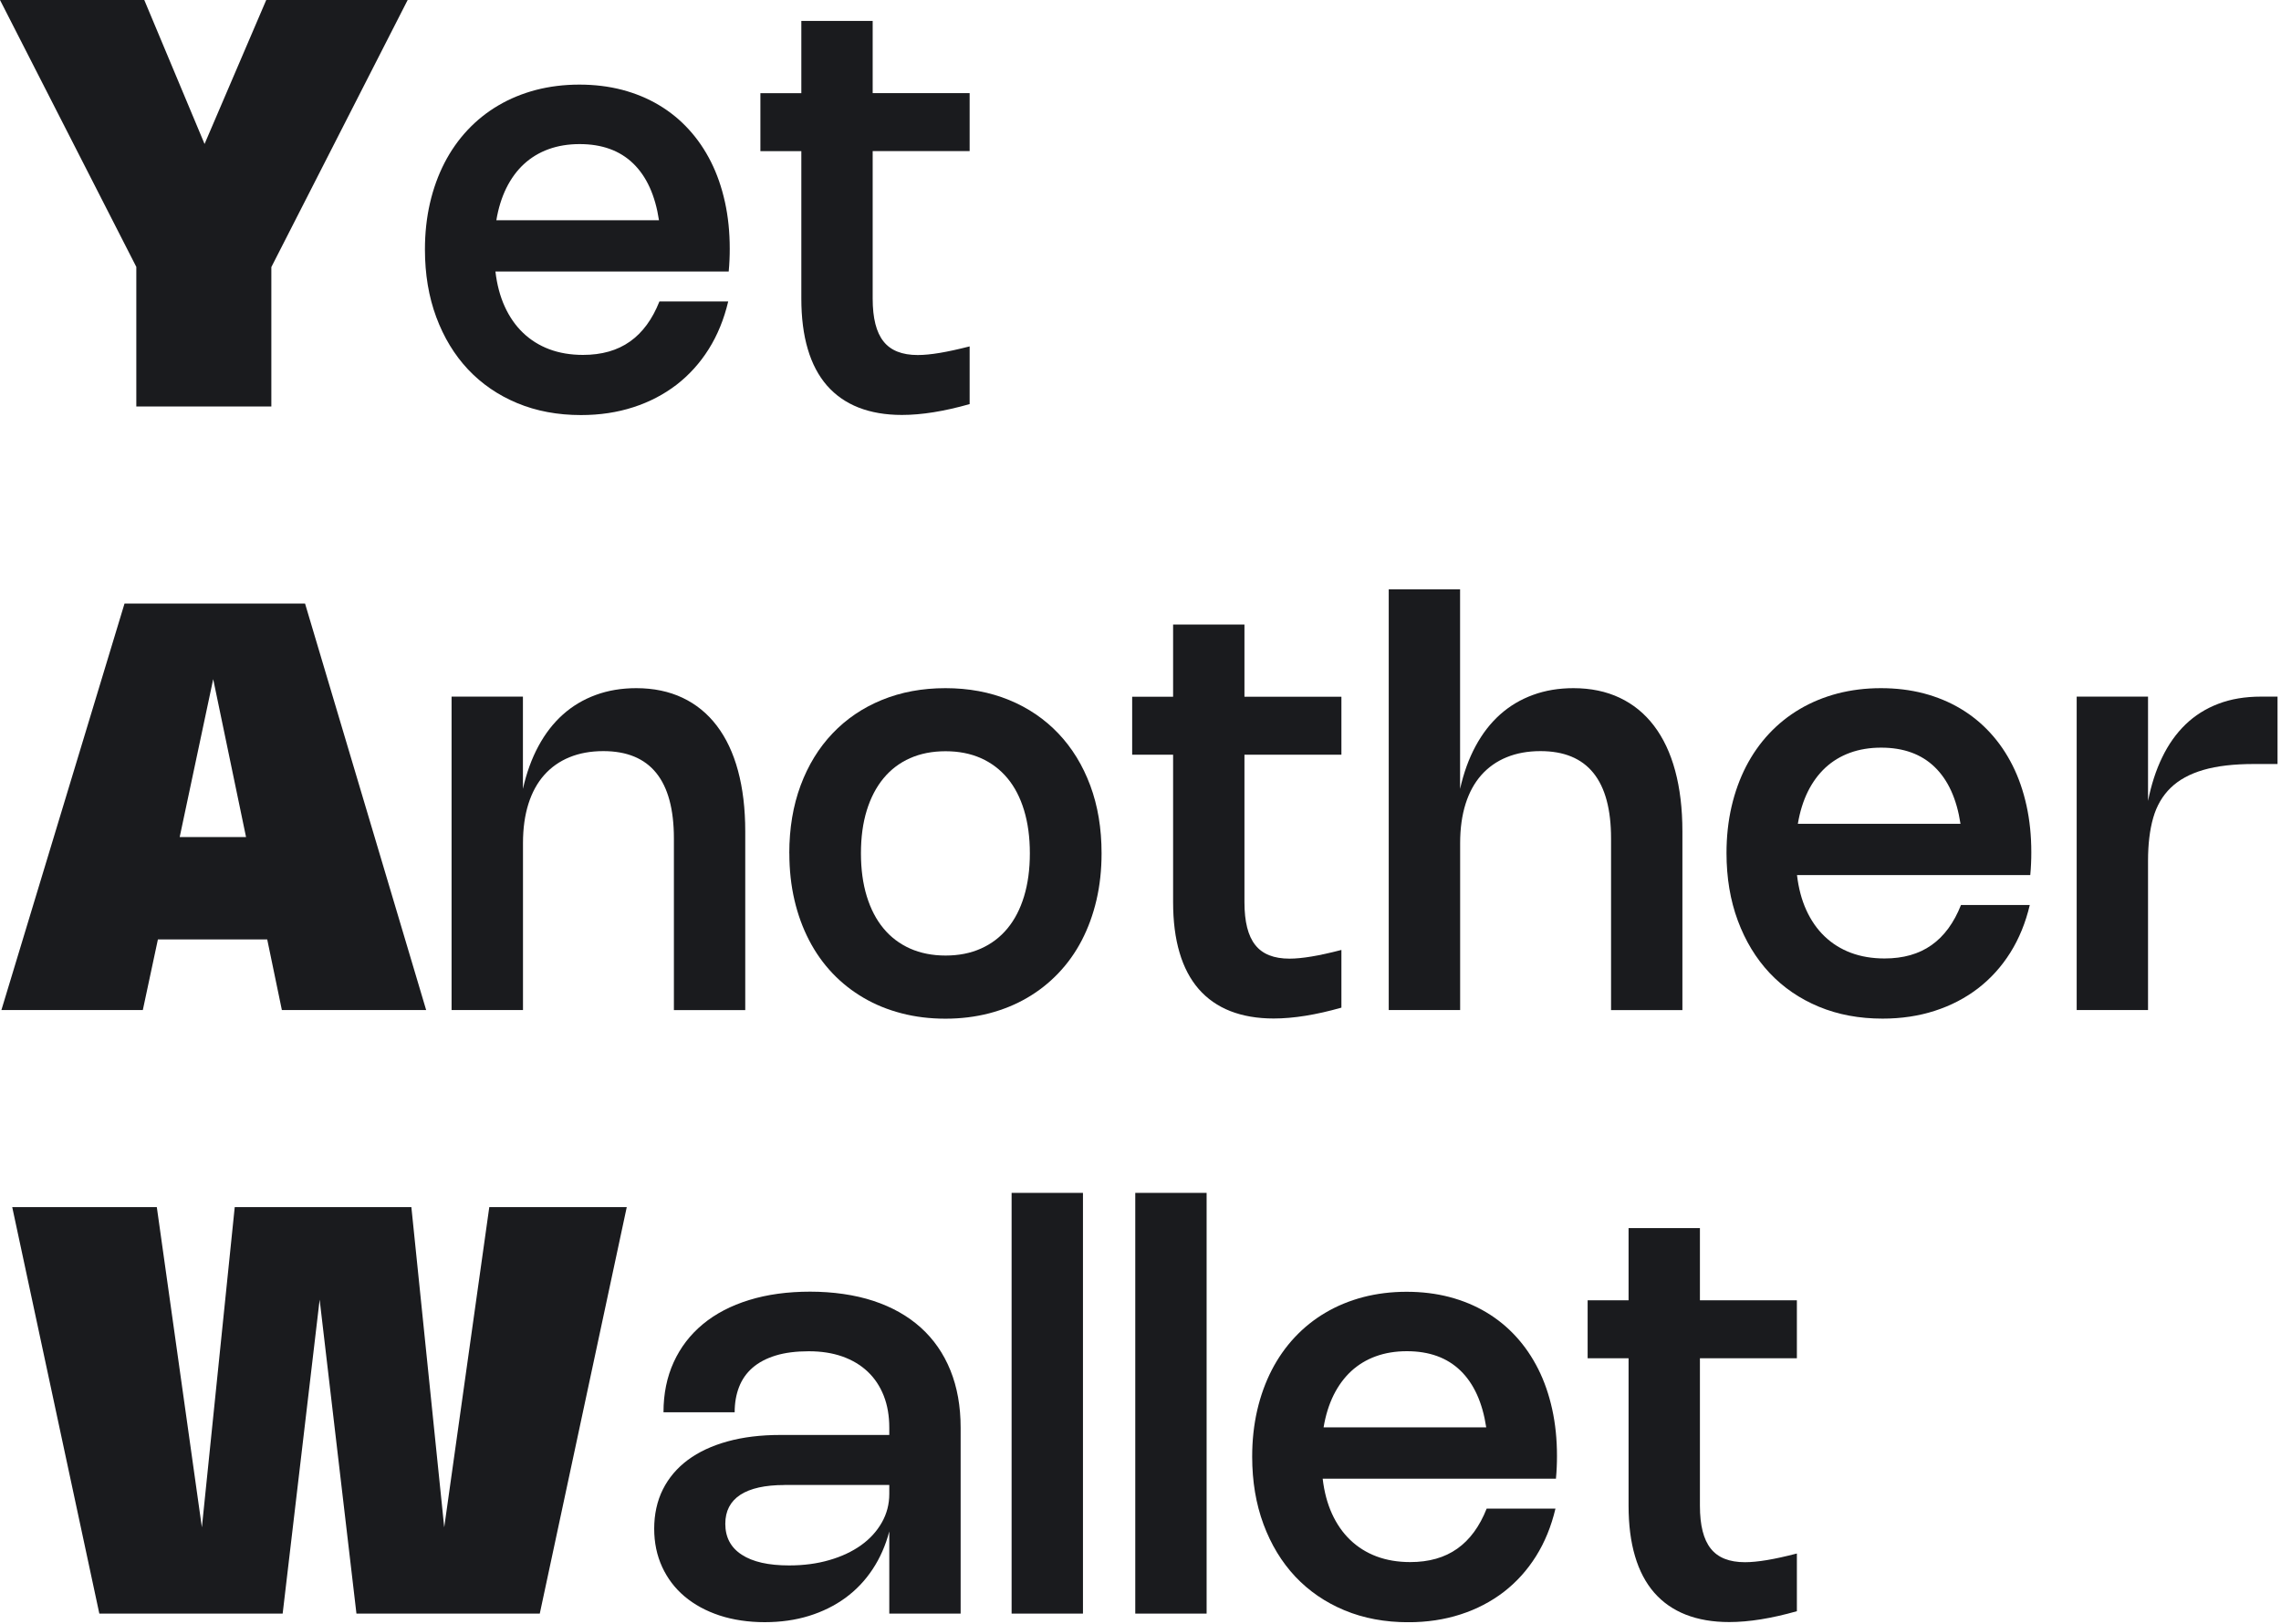
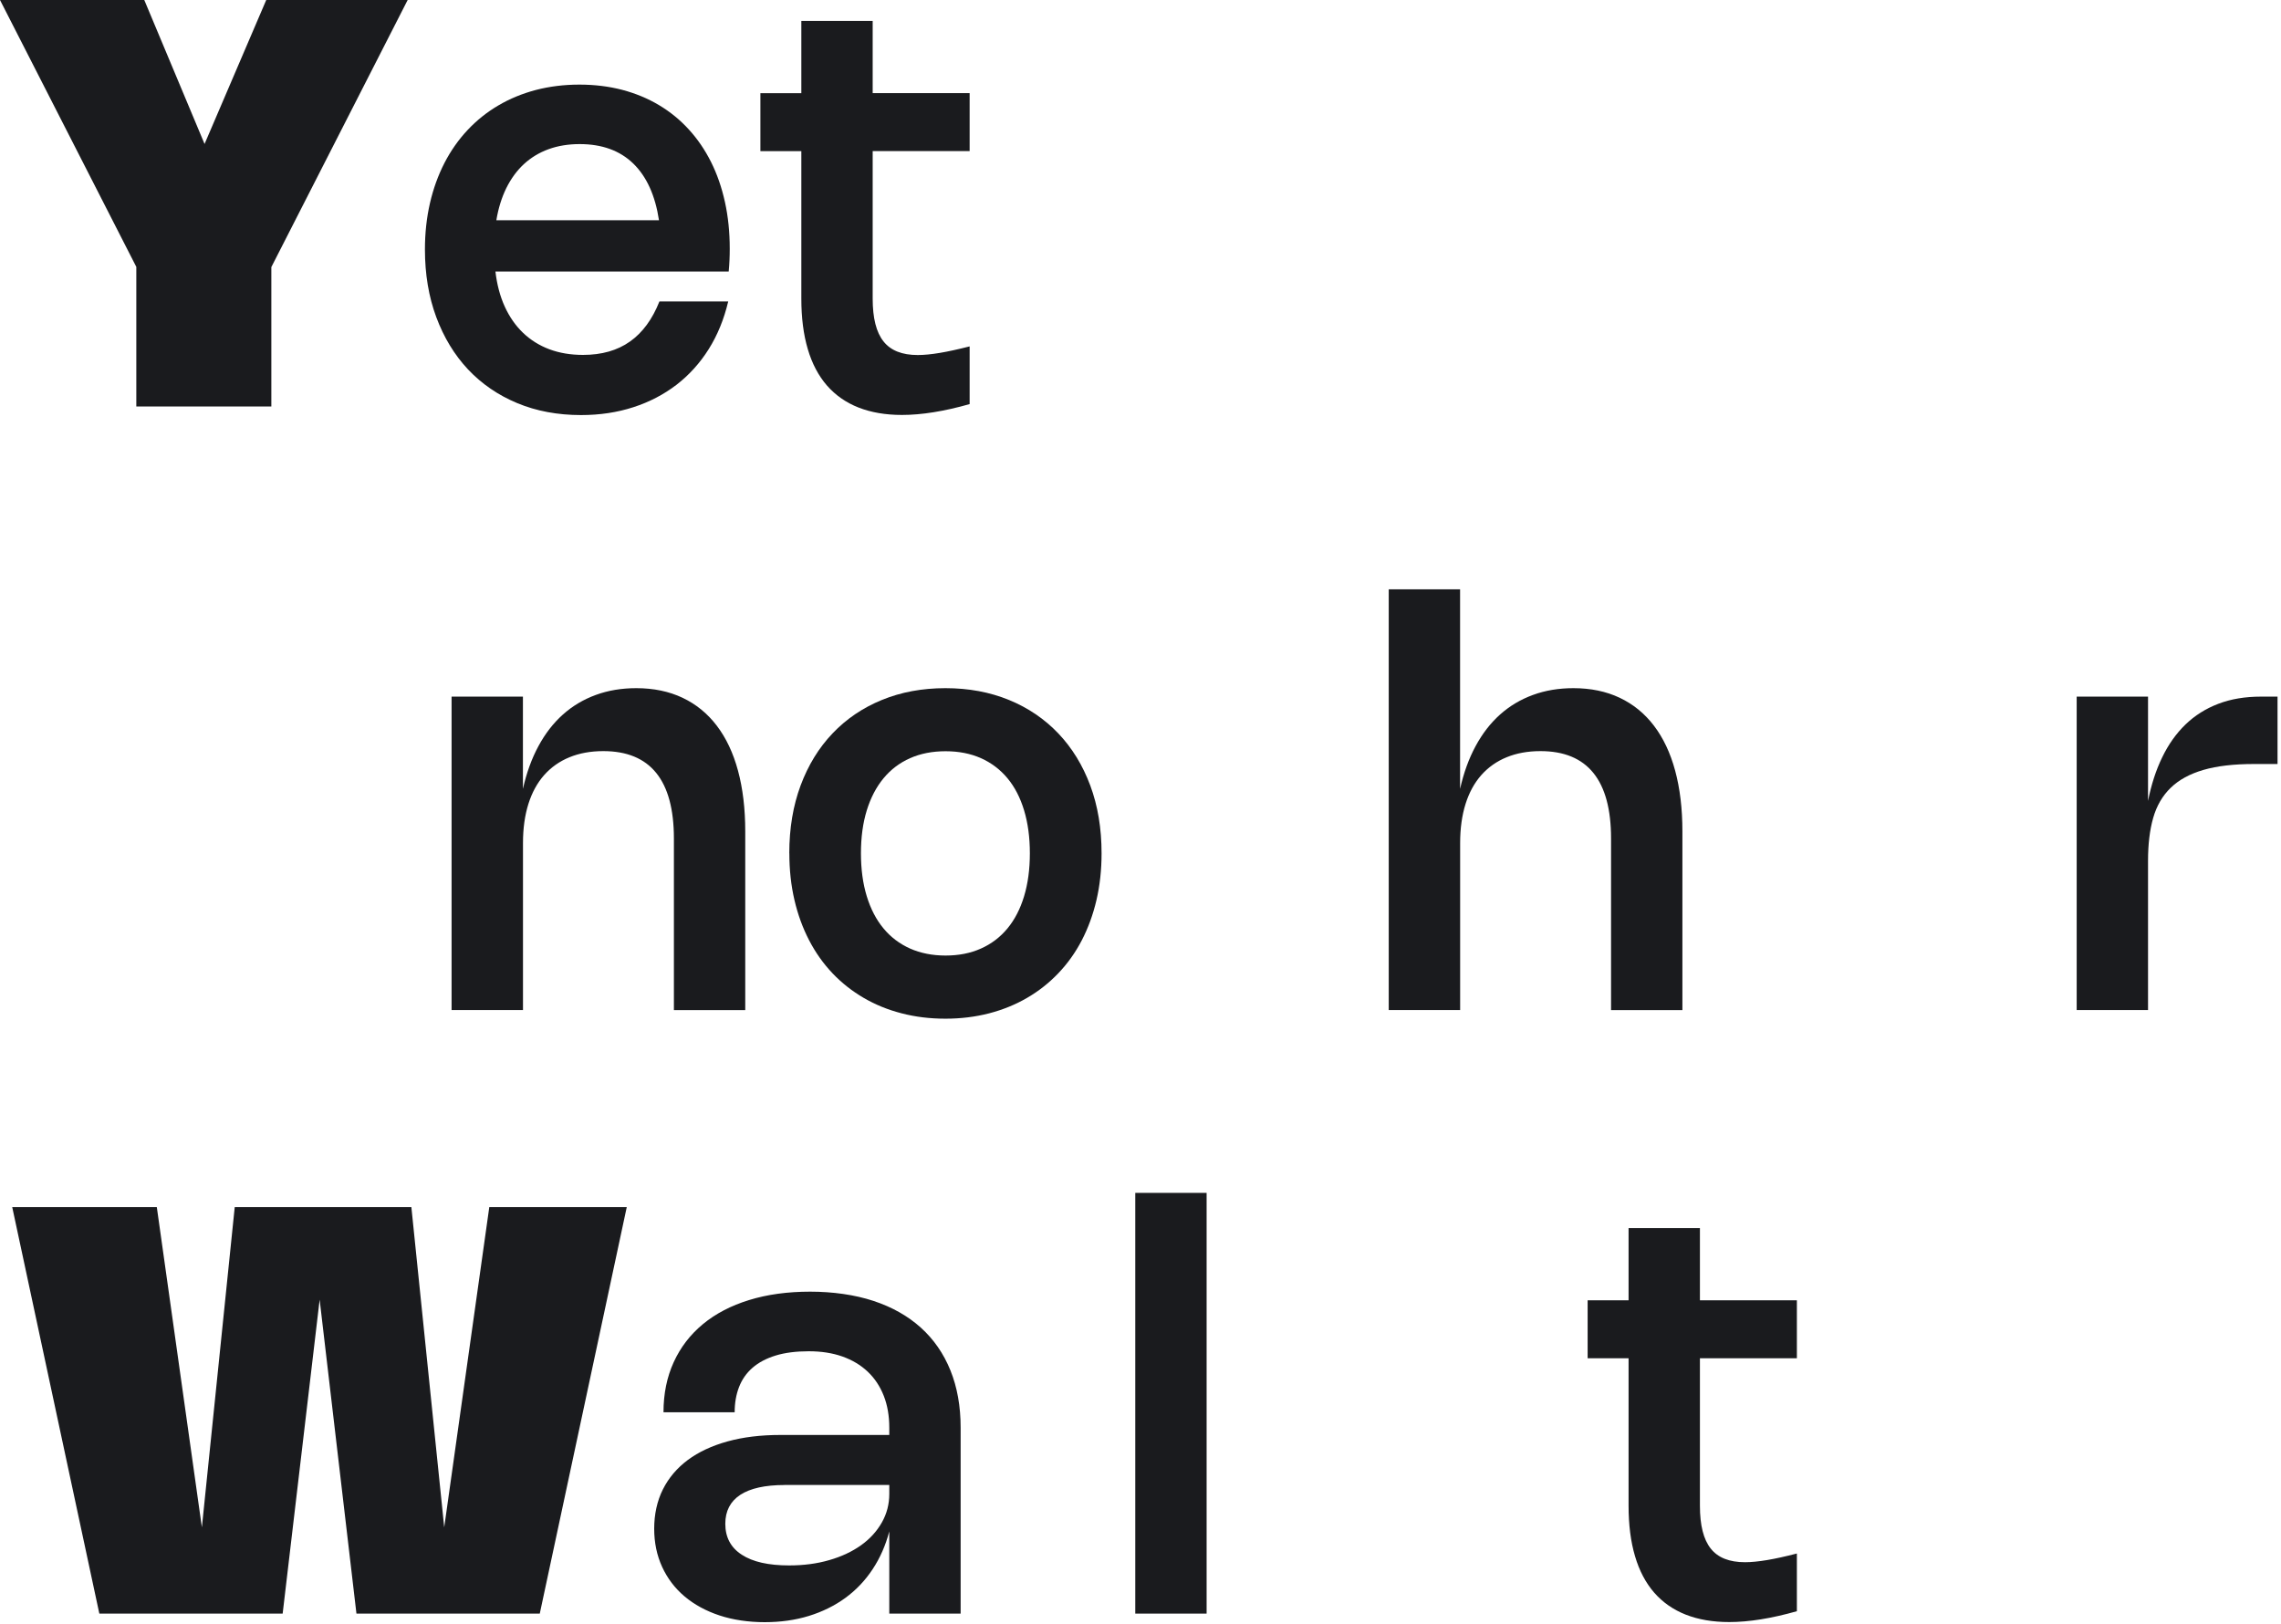
<svg xmlns="http://www.w3.org/2000/svg" width="375" height="267" viewBox="0 0 375 267" fill="none">
  <g clip-path="url(#clip0_3945_1315)">
    <path d="M67.02 0L44.61 43.91V66.83H22.41V43.88L0 0H23.72L33.63 23.67L43.77 0H67.02Z" fill="#1A1B1E" />
    <path d="M119.72 49.56C119.03 52.47 117.97 55.08 116.52 57.39C115.07 59.7 113.3 61.65 111.22 63.26C109.13 64.86 106.76 66.1 104.12 66.95C101.47 67.81 98.61 68.24 95.52 68.24C91.69 68.24 88.19 67.59 85.04 66.28C81.89 64.97 79.19 63.12 76.94 60.73C74.7 58.34 72.96 55.47 71.72 52.13C70.48 48.79 69.86 45.08 69.86 41.02C69.86 38.31 70.14 35.76 70.69 33.38C71.24 31 72.04 28.8 73.07 26.79C74.11 24.78 75.37 22.98 76.86 21.39C78.35 19.8 80.03 18.45 81.92 17.34C83.8 16.23 85.87 15.38 88.1 14.79C90.34 14.21 92.72 13.91 95.24 13.91C97.76 13.91 100.1 14.2 102.29 14.77C104.48 15.35 106.49 16.18 108.32 17.27C110.15 18.36 111.79 19.69 113.23 21.27C114.67 22.84 115.89 24.63 116.89 26.62C117.89 28.61 118.65 30.81 119.18 33.21C119.71 35.61 119.97 38.17 119.97 40.9C119.97 41.51 119.96 42.12 119.93 42.72C119.91 43.33 119.86 43.97 119.8 44.64H81.45C81.7 46.79 82.21 48.71 82.98 50.4C83.75 52.09 84.75 53.53 85.98 54.71C87.21 55.89 88.66 56.8 90.31 57.42C91.97 58.04 93.81 58.35 95.84 58.35C98.92 58.35 101.5 57.62 103.57 56.15C105.64 54.69 107.25 52.49 108.41 49.56H119.72ZM108.34 36.22C107.72 32.12 106.3 29.01 104.1 26.88C101.9 24.75 98.96 23.69 95.3 23.69C93.43 23.69 91.72 23.97 90.18 24.53C88.64 25.09 87.29 25.91 86.13 26.98C84.97 28.05 84.01 29.37 83.24 30.92C82.48 32.47 81.93 34.23 81.6 36.21H108.33L108.34 36.22Z" fill="#1A1B1E" />
    <path d="M159.4 66.44C155.24 67.62 151.53 68.22 148.28 68.22C145.58 68.22 143.21 67.81 141.14 67C139.08 66.19 137.35 64.98 135.95 63.38C134.56 61.78 133.5 59.78 132.8 57.39C132.09 55 131.74 52.23 131.74 49.08V24.85H125.01V15.32H131.74V3.44H143.47V15.31H159.41V24.84H143.47V49.1C143.47 52.29 144.06 54.64 145.25 56.13C146.43 57.63 148.31 58.37 150.88 58.37C151.91 58.37 153.12 58.25 154.5 58.02C155.89 57.79 157.52 57.43 159.41 56.95V66.44H159.4Z" fill="#1A1B1E" />
-     <path d="M0.23 166.06L20.471 99.23H50.151L70.061 166.06H46.34L43.931 154.45H25.96L23.48 166.06H0.23ZM40.45 137.62L35.05 111.66L29.541 137.62H40.45Z" fill="#1A1B1E" />
    <path d="M85.97 166.06H74.24V114.53H85.97V129.7C86.56 127.07 87.41 124.72 88.52 122.67C89.63 120.61 90.97 118.88 92.55 117.47C94.13 116.06 95.93 114.99 97.96 114.25C99.98 113.51 102.2 113.14 104.6 113.14C107.45 113.14 109.99 113.67 112.21 114.72C114.43 115.77 116.31 117.3 117.84 119.31C119.37 121.32 120.54 123.78 121.33 126.71C122.12 129.63 122.52 132.96 122.52 136.7V166.07H110.79V137.86C110.79 128.28 106.92 123.49 99.18 123.49C97.11 123.49 95.25 123.83 93.62 124.5C91.98 125.17 90.6 126.15 89.46 127.43C88.32 128.72 87.46 130.3 86.87 132.17C86.28 134.05 85.98 136.19 85.98 138.61V166.07L85.97 166.06Z" fill="#1A1B1E" />
    <path d="M129.76 140.29C129.76 136.19 130.38 132.48 131.62 129.14C132.86 125.81 134.61 122.95 136.87 120.58C139.13 118.2 141.83 116.37 144.98 115.08C148.13 113.79 151.61 113.14 155.43 113.14C159.25 113.14 162.73 113.79 165.88 115.08C169.03 116.37 171.73 118.21 173.99 120.58C176.25 122.96 178 125.81 179.24 129.14C180.48 132.47 181.1 136.19 181.1 140.29C181.1 143.02 180.82 145.58 180.26 147.98C179.7 150.38 178.89 152.59 177.84 154.61C176.79 156.63 175.5 158.43 173.98 160.02C172.46 161.61 170.75 162.96 168.85 164.06C166.95 165.17 164.87 166.01 162.62 166.6C160.37 167.18 157.97 167.48 155.43 167.48C152.89 167.48 150.49 167.19 148.23 166.6C145.97 166.02 143.89 165.17 141.99 164.06C140.09 162.95 138.38 161.61 136.87 160.02C135.36 158.43 134.08 156.63 133.03 154.61C131.98 152.59 131.17 150.38 130.61 147.98C130.05 145.58 129.77 143.02 129.77 140.29H129.76ZM141.54 140.29C141.54 142.92 141.86 145.28 142.5 147.36C143.14 149.44 144.05 151.2 145.25 152.64C146.44 154.08 147.9 155.18 149.62 155.95C151.34 156.71 153.28 157.1 155.45 157.1C157.62 157.1 159.55 156.72 161.27 155.95C162.98 155.19 164.44 154.08 165.63 152.64C166.82 151.2 167.73 149.44 168.36 147.36C168.99 145.28 169.31 142.92 169.31 140.29C169.31 137.66 168.99 135.3 168.36 133.22C167.73 131.14 166.82 129.38 165.63 127.95C164.44 126.52 162.99 125.42 161.27 124.65C159.56 123.89 157.62 123.51 155.45 123.51C153.28 123.51 151.34 123.89 149.62 124.65C147.9 125.41 146.44 126.52 145.25 127.96C144.06 129.4 143.14 131.16 142.5 133.23C141.86 135.3 141.54 137.65 141.54 140.29Z" fill="#1A1B1E" />
-     <path d="M220.52 165.67C216.36 166.85 212.65 167.45 209.4 167.45C206.7 167.45 204.33 167.04 202.26 166.23C200.2 165.42 198.47 164.21 197.07 162.61C195.68 161.01 194.62 159.01 193.92 156.62C193.21 154.23 192.86 151.46 192.86 148.31V124.08H186.13V114.55H192.86V102.68H204.59V114.55H220.53V124.08H204.59V148.34C204.59 151.53 205.18 153.88 206.37 155.37C207.55 156.87 209.43 157.61 212 157.61C213.03 157.61 214.24 157.49 215.62 157.26C217.01 157.03 218.64 156.67 220.53 156.18V165.67H220.52Z" fill="#1A1B1E" />
    <path d="M240.04 166.06H228.31V96.89H240.04V129.7C240.63 127.07 241.48 124.72 242.59 122.67C243.7 120.61 245.04 118.88 246.62 117.47C248.2 116.06 250 114.99 252.03 114.25C254.05 113.51 256.27 113.14 258.67 113.14C261.52 113.14 264.06 113.67 266.28 114.72C268.5 115.77 270.38 117.3 271.91 119.31C273.44 121.32 274.61 123.78 275.4 126.71C276.19 129.63 276.59 132.96 276.59 136.7V166.07H264.86V137.86C264.86 128.28 260.99 123.49 253.25 123.49C251.18 123.49 249.32 123.83 247.69 124.5C246.05 125.17 244.67 126.15 243.53 127.43C242.39 128.72 241.53 130.3 240.94 132.17C240.35 134.05 240.05 136.19 240.05 138.61V166.07L240.04 166.06Z" fill="#1A1B1E" />
-     <path d="M333.7 148.79C333.01 151.7 331.95 154.31 330.5 156.62C329.05 158.93 327.28 160.88 325.2 162.49C323.11 164.09 320.74 165.33 318.1 166.18C315.45 167.04 312.59 167.47 309.5 167.47C305.67 167.47 302.17 166.82 299.02 165.51C295.87 164.2 293.17 162.35 290.92 159.96C288.68 157.57 286.94 154.7 285.7 151.36C284.46 148.02 283.84 144.31 283.84 140.25C283.84 137.54 284.12 134.99 284.67 132.61C285.22 130.23 286.02 128.03 287.05 126.02C288.09 124.01 289.35 122.21 290.84 120.62C292.33 119.03 294.01 117.68 295.9 116.57C297.78 115.46 299.85 114.61 302.08 114.02C304.32 113.44 306.7 113.14 309.22 113.14C311.74 113.14 314.08 113.43 316.27 114C318.46 114.58 320.47 115.41 322.3 116.5C324.13 117.59 325.77 118.92 327.21 120.5C328.65 122.07 329.87 123.86 330.87 125.85C331.87 127.84 332.63 130.04 333.16 132.44C333.69 134.84 333.95 137.4 333.95 140.13C333.95 140.74 333.94 141.34 333.91 141.95C333.89 142.56 333.84 143.2 333.78 143.87H295.43C295.68 146.02 296.19 147.94 296.96 149.63C297.73 151.32 298.73 152.76 299.96 153.94C301.19 155.12 302.64 156.03 304.29 156.65C305.95 157.27 307.79 157.58 309.82 157.58C312.9 157.58 315.48 156.85 317.55 155.38C319.62 153.92 321.23 151.72 322.39 148.79H333.7ZM322.31 135.45C321.69 131.35 320.27 128.24 318.07 126.11C315.87 123.98 312.93 122.92 309.27 122.92C307.4 122.92 305.69 123.2 304.15 123.76C302.61 124.32 301.26 125.14 300.1 126.21C298.94 127.29 297.98 128.6 297.21 130.15C296.45 131.7 295.9 133.46 295.57 135.44H322.3L322.31 135.45Z" fill="#1A1B1E" />
    <path d="M353.14 166.06H341.41V114.53H353.14V131.68C353.67 129.02 354.44 126.62 355.47 124.51C356.49 122.39 357.77 120.59 359.3 119.11C360.83 117.63 362.63 116.5 364.7 115.71C366.76 114.92 369.1 114.53 371.72 114.53H374.43V125.61H370.57C367.25 125.61 364.48 125.93 362.25 126.58C360.02 127.23 358.23 128.2 356.88 129.51C355.52 130.82 354.56 132.47 353.99 134.46C353.42 136.45 353.14 138.81 353.14 141.52V166.06Z" fill="#1A1B1E" />
    <path d="M67.63 198.46L73.03 251.11L80.44 198.46H103.04L88.74 265.29H58.6L52.55 213.67L46.47 265.29H16.33L2.01 198.46H25.78L33.19 251.11L38.59 198.46H67.64H67.63Z" fill="#1A1B1E" />
    <path d="M109.08 232.18C109.08 229.14 109.64 226.4 110.76 223.95C111.88 221.5 113.48 219.42 115.56 217.7C117.64 215.98 120.17 214.66 123.15 213.74C126.13 212.82 129.48 212.36 133.19 212.36C136.9 212.36 140.54 212.87 143.6 213.88C146.66 214.89 149.26 216.36 151.38 218.27C153.5 220.18 155.13 222.53 156.25 225.3C157.37 228.07 157.93 231.21 157.93 234.72V265.29H146.2V251.78C145.59 254.09 144.68 256.16 143.45 258.01C142.23 259.86 140.74 261.42 138.98 262.71C137.22 263.99 135.22 264.98 132.99 265.67C130.75 266.36 128.33 266.7 125.71 266.7C123.09 266.7 120.51 266.33 118.28 265.59C116.05 264.85 114.14 263.81 112.55 262.47C110.96 261.13 109.73 259.51 108.86 257.62C107.99 255.73 107.55 253.63 107.55 251.32C107.55 249.01 108.02 246.77 108.98 244.87C109.93 242.97 111.3 241.36 113.08 240.03C114.86 238.71 117.04 237.69 119.61 236.98C122.18 236.27 125.08 235.92 128.3 235.92H146.2V234.73C146.2 232.78 145.9 231.03 145.29 229.48C144.68 227.93 143.81 226.61 142.66 225.52C141.51 224.43 140.12 223.6 138.49 223.02C136.85 222.44 135.01 222.16 132.95 222.16C130.89 222.16 129.05 222.39 127.52 222.86C125.99 223.33 124.72 224 123.72 224.87C122.72 225.74 121.98 226.8 121.5 228.04C121.02 229.28 120.78 230.66 120.78 232.19H109.07L109.08 232.18ZM128.97 244.15C125.78 244.15 123.36 244.69 121.71 245.76C120.07 246.84 119.24 248.42 119.24 250.53C119.24 252.74 120.14 254.44 121.95 255.61C123.76 256.79 126.35 257.37 129.73 257.37C132.13 257.37 134.34 257.08 136.35 256.49C138.37 255.91 140.1 255.09 141.56 254.05C143.02 253.01 144.15 251.76 144.97 250.32C145.79 248.88 146.2 247.31 146.2 245.61V244.14H128.95L128.97 244.15Z" fill="#1A1B1E" />
-     <path d="M178.04 265.29H166.31V196.12H178.04V265.29Z" fill="#1A1B1E" />
    <path d="M198.37 265.29H186.64V196.12H198.37V265.29Z" fill="#1A1B1E" />
-     <path d="M255.72 248.03C255.03 250.94 253.97 253.55 252.52 255.86C251.07 258.17 249.3 260.12 247.22 261.73C245.13 263.33 242.76 264.57 240.12 265.42C237.47 266.28 234.61 266.71 231.52 266.71C227.69 266.71 224.19 266.06 221.04 264.75C217.89 263.44 215.19 261.59 212.94 259.2C210.7 256.81 208.96 253.94 207.72 250.6C206.48 247.26 205.86 243.55 205.86 239.49C205.86 236.78 206.14 234.23 206.69 231.85C207.24 229.47 208.04 227.27 209.07 225.26C210.11 223.25 211.37 221.45 212.86 219.86C214.35 218.27 216.03 216.92 217.92 215.81C219.8 214.7 221.87 213.85 224.1 213.26C226.34 212.68 228.72 212.38 231.24 212.38C233.76 212.38 236.1 212.67 238.29 213.24C240.48 213.82 242.49 214.65 244.32 215.74C246.15 216.83 247.79 218.16 249.23 219.74C250.67 221.31 251.89 223.1 252.89 225.09C253.89 227.08 254.65 229.28 255.18 231.68C255.71 234.08 255.97 236.64 255.97 239.37C255.97 239.98 255.96 240.58 255.93 241.19C255.91 241.8 255.86 242.44 255.8 243.11H217.45C217.7 245.26 218.21 247.18 218.98 248.87C219.75 250.56 220.75 252 221.98 253.18C223.21 254.36 224.66 255.27 226.31 255.89C227.97 256.51 229.81 256.82 231.84 256.82C234.92 256.82 237.5 256.09 239.57 254.62C241.64 253.16 243.25 250.96 244.41 248.03H255.72ZM244.34 234.68C243.72 230.58 242.3 227.47 240.1 225.34C237.9 223.21 234.96 222.15 231.3 222.15C229.43 222.15 227.72 222.43 226.18 222.99C224.64 223.55 223.29 224.37 222.13 225.44C220.97 226.52 220.01 227.83 219.24 229.38C218.48 230.93 217.93 232.69 217.6 234.67H244.33L244.34 234.68Z" fill="#1A1B1E" />
    <path d="M295.4 264.9C291.24 266.08 287.53 266.68 284.28 266.68C281.58 266.68 279.21 266.27 277.14 265.46C275.08 264.65 273.35 263.44 271.95 261.84C270.56 260.24 269.5 258.24 268.8 255.85C268.09 253.46 267.74 250.69 267.74 247.54V223.31H261.01V213.78H267.74V201.91H279.47V213.78H295.41V223.31H279.47V247.57C279.47 250.76 280.06 253.11 281.25 254.6C282.43 256.1 284.31 256.84 286.88 256.84C287.91 256.84 289.12 256.72 290.5 256.49C291.89 256.26 293.52 255.9 295.41 255.41V264.9H295.4Z" fill="#1A1B1E" />
  </g>
  <defs>
    <clipPath id="clip0_3945_1315">
      <rect width="374.43" height="266.7" fill="white" />
    </clipPath>
  </defs>
</svg>